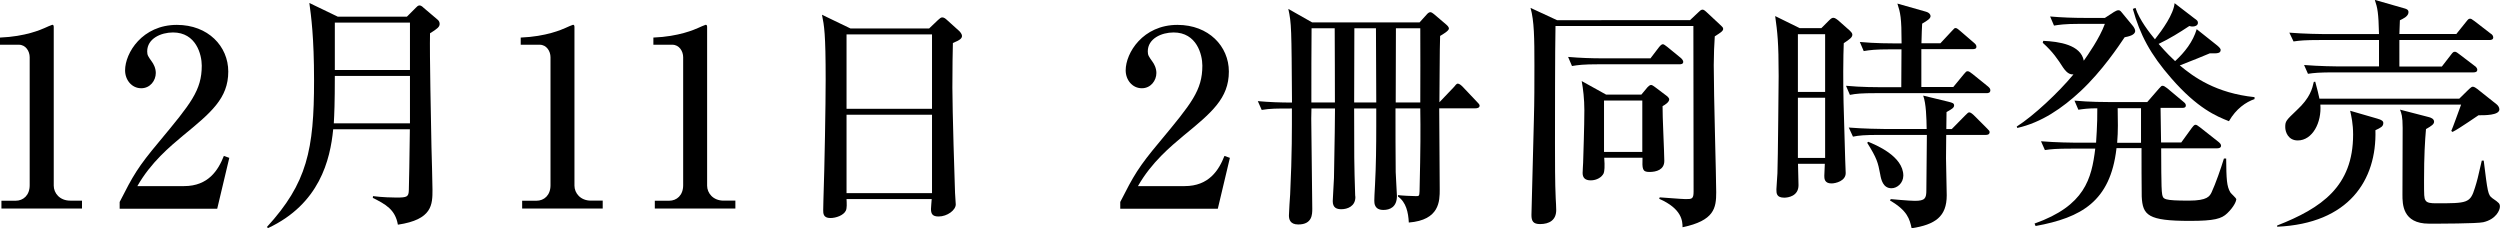
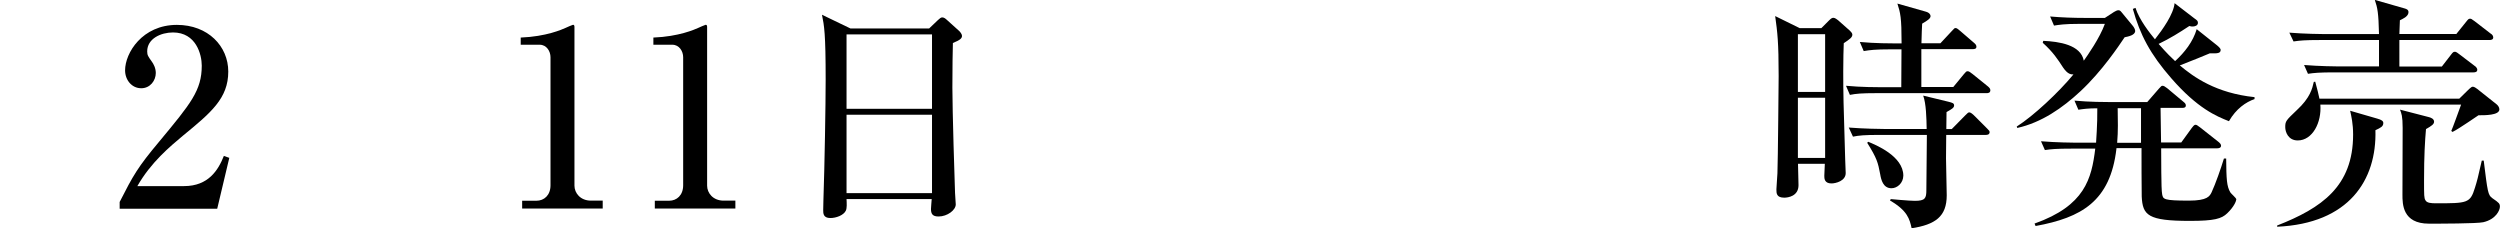
<svg xmlns="http://www.w3.org/2000/svg" version="1.1" id="レイヤー_1" x="0px" y="0px" viewBox="0 0 244.23 22.3" style="enable-background:new 0 0 244.23 22.3;" xml:space="preserve">
  <g>
-     <path d="M0.14,19.61h1.39c0.74,0,1.37-0.53,1.37-1.51V5.59c0-0.58-0.38-1.22-1.06-1.22H0v-0.7c2.5-0.1,4.03-0.79,4.37-0.94   c0.1-0.05,0.7-0.31,0.74-0.31c0.12,0,0.14,0.1,0.14,0.24v15.48c0,0.72,0.58,1.46,1.61,1.46h1.15v0.77H0.14V19.61z" />
    <path d="M11.69,19.73c1.32-2.59,1.75-3.38,3.89-5.93c3.07-3.7,4.13-4.97,4.13-7.39c0-1.08-0.55-3.24-2.81-3.24   c-1.18,0-2.52,0.6-2.52,1.85c0,0.38,0.1,0.5,0.46,1.01c0.14,0.19,0.38,0.6,0.38,1.1c0,0.74-0.55,1.49-1.42,1.49   c-0.94,0-1.58-0.82-1.58-1.75c0-1.7,1.68-4.44,5.06-4.44c3.05,0,5.02,2.09,5.02,4.56c0,2.62-1.68,4.01-4.46,6.29   c-1.2,1.01-3.1,2.57-4.42,4.9h4.56c2.38,0,3.34-1.56,3.89-2.95l0.53,0.19l-1.18,4.97h-9.53V19.73z" />
-     <path d="M39.75,1.63l0.86-0.86c0.12-0.12,0.22-0.24,0.38-0.24c0.12,0,0.29,0.12,0.38,0.22l1.39,1.18c0.12,0.1,0.19,0.24,0.19,0.41   c0,0.29-0.24,0.48-0.94,0.91c-0.05,2.11,0.1,8.67,0.14,11.09c0.02,0.55,0.1,3.74,0.1,4.18c0,1.46,0,2.93-3.38,3.43   c-0.26-1.49-1.2-1.99-2.45-2.62l0.02-0.17c0.91,0.12,1.94,0.14,2.28,0.14c1.06,0,1.2-0.07,1.22-0.74c0.02-0.6,0.07-3.31,0.1-5.93   h-7.49c-0.29,3-1.34,7.3-6.36,9.65l-0.12-0.1c3.94-4.3,4.61-7.56,4.61-14.31c0-4.27-0.29-6.34-0.46-7.58L33,1.63H39.75z    M32.71,7.42c0,2.69-0.05,3.74-0.1,4.63h7.44V7.42H32.71z M32.71,2.21v4.63h7.34V2.21H32.71z" />
    <path d="M51.02,19.61h1.39c0.74,0,1.37-0.53,1.37-1.51V5.59c0-0.58-0.38-1.22-1.06-1.22h-1.85v-0.7c2.5-0.1,4.03-0.79,4.37-0.94   c0.1-0.05,0.7-0.31,0.74-0.31c0.12,0,0.14,0.1,0.14,0.24v15.48c0,0.72,0.58,1.46,1.61,1.46h1.15v0.77h-7.87V19.61z" />
    <path d="M63.98,19.61h1.39c0.74,0,1.37-0.53,1.37-1.51V5.59c0-0.58-0.38-1.22-1.06-1.22h-1.85v-0.7c2.5-0.1,4.03-0.79,4.37-0.94   c0.1-0.05,0.7-0.31,0.74-0.31c0.12,0,0.14,0.1,0.14,0.24v15.48c0,0.72,0.58,1.46,1.61,1.46h1.15v0.77h-7.87V19.61z" />
    <path d="M90.77,2.78l0.86-0.82C91.8,1.82,91.9,1.7,92.04,1.7c0.17,0,0.31,0.1,0.46,0.24l1.22,1.1c0.07,0.07,0.26,0.29,0.26,0.46   c0,0.24-0.17,0.41-0.89,0.7c-0.02,0.74-0.05,2.38-0.05,4.37c0,2.11,0.22,9.38,0.26,10.27c0,0.14,0.07,1.01,0.07,1.13   c0,0.55-0.82,1.18-1.68,1.18c-0.62,0-0.74-0.29-0.74-0.74c0-0.19,0.05-0.62,0.07-0.96H82.7c0.02,0.41,0.05,0.89-0.07,1.13   c-0.22,0.46-0.96,0.72-1.51,0.72c-0.7,0-0.7-0.46-0.7-0.77c0-0.17,0.02-0.74,0.02-0.94c0.12-3.5,0.22-9.43,0.22-11.81   c0-4.51-0.14-5.26-0.36-6.34l2.78,1.34H90.77z M82.7,3.36v7.27h8.35V3.36H82.7z M82.7,11.21v7.66h8.35v-7.66H82.7z" />
-     <path d="M109.44,19.73c1.32-2.59,1.75-3.38,3.89-5.93c3.07-3.7,4.13-4.97,4.13-7.39c0-1.08-0.55-3.24-2.81-3.24   c-1.18,0-2.52,0.6-2.52,1.85c0,0.38,0.1,0.5,0.46,1.01c0.14,0.19,0.38,0.6,0.38,1.1c0,0.74-0.55,1.49-1.42,1.49   c-0.94,0-1.58-0.82-1.58-1.75c0-1.7,1.68-4.44,5.06-4.44c3.05,0,5.02,2.09,5.02,4.56c0,2.62-1.68,4.01-4.46,6.29   c-1.2,1.01-3.1,2.57-4.42,4.9h4.56c2.38,0,3.34-1.56,3.89-2.95l0.53,0.19l-1.18,4.97h-9.53V19.73z" />
-     <path d="M144.15,10.58h-3.55c0,1.25,0.05,6.79,0.05,7.92c0,1.13,0,3-3.02,3.24c-0.05-0.98-0.26-1.99-1.06-2.54v-0.14   c0.34,0.05,1.42,0.1,1.75,0.1c0.31,0,0.34,0,0.36-0.48c0.1-4.27,0.1-6,0.07-8.09h-2.42c0,2.69,0,3.96,0.02,6.22   c0,0.38,0.12,1.99,0.12,2.33c0,1.1-0.7,1.37-1.32,1.37c-0.89,0-0.89-0.67-0.89-0.91c0-0.12,0.02-0.79,0.07-1.56   c0.1-1.87,0.12-3.84,0.12-5.69v-1.75h-2.16c0,4.63,0,5.38,0.1,8.47c0,0.05,0.02,0.12,0.02,0.19c0,0.89-0.77,1.18-1.37,1.18   c-0.46,0-0.84-0.14-0.84-0.79c0-0.36,0.12-1.94,0.12-2.26c0.07-3.29,0.1-6.34,0.1-6.79h-2.3c0,0.48-0.02,0.53-0.02,0.98   c0,0.17,0.1,8.74,0.1,8.81c0,0.55,0,1.54-1.37,1.54c-0.82,0-0.91-0.53-0.91-0.89c0-0.34,0.1-1.78,0.12-2.06   c0.19-4.03,0.17-6.34,0.17-8.38c-1.51,0-2.11,0-2.95,0.14l-0.38-0.86c1.1,0.1,2.21,0.14,3.34,0.14c-0.05-7.34-0.05-7.71-0.36-9.15   l2.33,1.32h10.49l0.67-0.74c0.1-0.12,0.24-0.26,0.38-0.26c0.12,0,0.24,0.1,0.36,0.19l1.15,0.98c0.17,0.14,0.31,0.29,0.31,0.43   c0,0.22-0.62,0.58-0.86,0.72c-0.05,1.03-0.05,5.57-0.07,6.48l1.44-1.51c0.1-0.12,0.22-0.31,0.36-0.31s0.34,0.17,0.43,0.26   l1.46,1.54c0.12,0.12,0.24,0.24,0.24,0.36C144.53,10.54,144.31,10.58,144.15,10.58z M130.39,2.76h-2.26   c-0.02,0.48-0.02,6.1-0.02,7.25h2.3C130.42,8.98,130.39,3.89,130.39,2.76z M134.42,2.76h-2.11c0,1.03-0.02,6.1-0.02,7.25h2.16   C134.45,8.86,134.42,3.19,134.42,2.76z M138.75,2.76h-2.38c0,0.89-0.02,6.1-0.02,7.25h2.4C138.75,8.98,138.77,3.89,138.75,2.76z" />
-     <path d="M165.1,1.97l0.84-0.79c0.1-0.1,0.24-0.24,0.38-0.24c0.12,0,0.24,0.1,0.34,0.19l1.49,1.39c0.1,0.1,0.19,0.17,0.19,0.31   c0,0.22-0.34,0.41-0.82,0.72c-0.05,0.6-0.1,1.94-0.1,2.81c0,3.02,0.24,10.99,0.24,12.43c0,1.54-0.19,2.76-3.29,3.41   c0-0.6-0.05-1.8-2.28-2.78l0.05-0.14c0.41,0.02,2.16,0.17,2.52,0.17c0.62,0,0.79,0,0.79-0.74c0-3.98-0.02-13.42-0.02-15.89V2.54   h-13.47c-0.05,2.26-0.05,9.36-0.05,11.5c0,1.54,0,3.91,0.07,5.33c0.02,0.29,0.05,0.89,0.05,1.15c0,0.98-0.67,1.37-1.58,1.37   c-0.67,0-0.84-0.29-0.84-0.89c0-0.38,0.22-8.33,0.24-9.36c0.05-1.75,0.05-3.48,0.05-5.23c0-2.69-0.02-4.37-0.38-5.64l2.59,1.2   H165.1z M161.23,5.71l0.84-1.1c0.14-0.17,0.26-0.29,0.38-0.29c0.1,0,0.24,0.12,0.43,0.26l1.32,1.08c0.12,0.1,0.24,0.26,0.24,0.38   c0,0.22-0.22,0.24-0.36,0.24h-7.92c-1.46,0-1.99,0.07-2.59,0.17l-0.38-0.89c1.13,0.1,2.28,0.14,3.41,0.14H161.23z M160.35,9.24   l0.6-0.72c0.07-0.07,0.22-0.22,0.34-0.22s0.24,0.1,0.41,0.22l1.18,0.89c0.07,0.07,0.19,0.19,0.19,0.29c0,0.29-0.43,0.55-0.65,0.67   c-0.02,0.84,0.17,4.58,0.17,5.35c0,0.86-0.77,1.08-1.46,1.08c-0.7,0-0.7-0.31-0.67-1.39h-3.74c0.07,0.86,0.02,1.32-0.05,1.51   c-0.17,0.38-0.67,0.7-1.27,0.7c-0.58,0-0.79-0.29-0.79-0.72c0-0.29,0.05-0.86,0.05-1.01c0.02-0.77,0.12-3.55,0.12-5.11   c0-1.1-0.12-2.11-0.26-2.86l2.38,1.32H160.35z M156.7,9.82v5.02h3.74V9.82H156.7z" />
    <path d="M180.12,4.22c-0.02,0.74-0.05,1.37-0.05,2.78c0,1.97,0.02,3.24,0.19,8.57c0,0.22,0.05,1.15,0.05,1.34   c0,0.77-0.98,1.01-1.39,1.01c-0.7,0-0.7-0.5-0.7-0.74c0-0.07,0.05-1.06,0.05-1.18h-2.62c0,0.31,0.05,1.87,0.05,2.09   c0,1.08-1.03,1.22-1.39,1.22c-0.77,0-0.77-0.43-0.77-0.82c0-0.24,0.1-1.34,0.1-1.56c0.05-1.06,0.12-9.41,0.12-9.5   c0-3.34-0.12-4.27-0.34-5.86l2.4,1.18h2.11l0.77-0.77c0.22-0.22,0.31-0.24,0.41-0.24c0.17,0,0.36,0.17,0.46,0.24L180.72,3   c0.1,0.1,0.24,0.24,0.24,0.38C180.96,3.65,180.72,3.82,180.12,4.22z M178.3,3.34h-2.66v5.64h2.66V3.34z M178.3,9.55h-2.66v5.88   h2.66V9.55z M194.09,9.1h-10.78c-1.46,0-1.99,0.05-2.59,0.17l-0.38-0.89c1.44,0.14,3.14,0.14,3.41,0.14h1.99   c0-0.55,0.02-2.81,0.02-3.7h-1.1c-1.46,0-1.99,0.07-2.59,0.17l-0.38-0.89c1.46,0.14,3.14,0.14,3.41,0.14h0.67   c0-2.57-0.12-2.98-0.41-3.89l2.78,0.79c0.36,0.1,0.46,0.31,0.46,0.43c0,0.24-0.29,0.43-0.82,0.74c-0.02,0.5-0.05,0.82-0.07,1.92   h1.85l1.1-1.18c0.26-0.26,0.26-0.31,0.38-0.31c0.1,0,0.19,0.05,0.43,0.26l1.37,1.18c0.14,0.12,0.24,0.22,0.24,0.38   c0,0.22-0.19,0.24-0.36,0.24h-5.02v3.7h3.12l1.03-1.25c0.19-0.22,0.24-0.29,0.36-0.29c0.14,0,0.19,0.05,0.48,0.26l1.51,1.22   c0.12,0.1,0.24,0.22,0.24,0.36C194.45,9.07,194.23,9.1,194.09,9.1z M193.99,13.18h-3.86c0,0.36-0.02,1.97-0.02,2.28   c0,0.58,0.07,3.1,0.07,3.62c0,2.09-1.13,2.86-3.43,3.22c-0.19-0.89-0.41-1.73-2.11-2.71l0.07-0.14c0,0,1.8,0.17,2.35,0.17   c1.01,0,1.13-0.24,1.13-1.06c0-0.84,0.05-4.61,0.05-5.38h-4.63c-1.46,0-1.99,0.05-2.59,0.17l-0.41-0.89   c1.46,0.12,3.17,0.14,3.43,0.14h4.18c-0.02-1.08-0.05-2.47-0.34-3.26l2.47,0.6c0.38,0.1,0.55,0.14,0.55,0.36   c0,0.24-0.24,0.36-0.74,0.65c0,0.1-0.02,1.44-0.02,1.66h0.53l1.3-1.32c0.26-0.26,0.31-0.31,0.41-0.31c0.17,0,0.38,0.22,0.43,0.26   l1.32,1.32c0.19,0.19,0.24,0.24,0.24,0.36C194.35,13.15,194.16,13.18,193.99,13.18z M184.78,18.39c-0.82,0-1.01-0.84-1.1-1.37   c-0.22-1.15-0.31-1.54-1.27-3.07l0.1-0.1c0.7,0.29,3.43,1.39,3.43,3.31C185.93,17.88,185.35,18.39,184.78,18.39z" />
    <path d="M205.63,1.75l0.89-0.58c0.17-0.1,0.31-0.17,0.43-0.17s0.19,0.05,0.29,0.17l1.13,1.37c0.1,0.12,0.22,0.34,0.22,0.48   c0,0.43-0.7,0.55-1.03,0.62c-0.58,0.86-2.21,3.31-4.3,5.26c-1.78,1.66-3.82,3.07-6.19,3.6l-0.05-0.14c1.63-1.03,4.1-3.34,5.54-5.09   c-0.24,0-0.55,0-1.01-0.67c-0.53-0.82-0.98-1.51-1.99-2.42l0.05-0.19c1.54,0.07,3.67,0.38,3.96,1.94c0.34-0.48,1.56-2.21,2.06-3.6   h-2.38c-1.66,0-2.11,0.1-2.59,0.17l-0.38-0.89c1.13,0.1,2.28,0.14,3.41,0.14H205.63z M206.76,14.52c-0.6,5.16-3.43,6.74-7.9,7.56   l-0.1-0.24c4.92-1.75,5.57-4.37,5.93-7.32h-2.33c-1.46,0-1.99,0.05-2.59,0.14l-0.38-0.86c1.44,0.12,3.14,0.14,3.41,0.14h1.97   c0-0.07,0.14-1.82,0.12-3.36c-0.91,0-1.37,0.07-1.85,0.14l-0.38-0.89c1.44,0.14,3.14,0.14,3.41,0.14h3.7l1.13-1.3   c0.24-0.26,0.26-0.29,0.36-0.29c0.12,0,0.24,0.07,0.46,0.24l1.58,1.32c0.12,0.1,0.24,0.19,0.24,0.36c0,0.22-0.19,0.24-0.36,0.24   h-2.11c0,0.55,0.05,2.9,0.05,3.38h1.97l1.03-1.42c0.1-0.12,0.22-0.31,0.36-0.31c0.12,0,0.17,0.05,0.46,0.26l1.8,1.42   c0.12,0.1,0.24,0.22,0.24,0.36c0,0.22-0.22,0.26-0.38,0.26h-5.47c0.02,0.72-0.02,3.98,0.1,4.51c0.1,0.46,0.12,0.6,2.62,0.6   c1.8,0,2.02-0.43,2.21-0.82c0.38-0.82,0.91-2.33,1.2-3.29h0.22c0.02,2.02,0.05,2.71,0.41,3.31c0.07,0.12,0.58,0.55,0.58,0.67   c0,0.14-0.19,0.7-0.89,1.37c-0.55,0.53-1.25,0.74-3.65,0.74c-4.1,0-4.61-0.55-4.7-2.38c-0.02-0.58-0.02-4.01-0.02-4.73H206.76z    M209.16,13.95v-3.38h-2.28c0.02,1.18,0.05,2.23-0.05,3.38H209.16z M216.6,4.44c0.29,0.24,0.34,0.36,0.34,0.43   c0,0.34-0.29,0.36-1.06,0.34c-0.36,0.17-1.94,0.79-2.93,1.18c1.37,1.15,3.55,2.71,7.3,3.1v0.19c-0.84,0.29-1.8,0.94-2.5,2.16   c-1.22-0.48-3.07-1.25-5.62-4.18c-2.06-2.35-3.07-4.27-3.77-6.79l0.26-0.1c0.38,1.18,1.39,2.45,1.9,3.07   c0.74-0.94,1.82-2.45,1.92-3.53l1.94,1.49c0.24,0.17,0.34,0.24,0.34,0.43c0,0.29-0.34,0.36-0.5,0.36c-0.1,0-0.19,0-0.34-0.05   c-0.98,0.65-1.9,1.22-3,1.75c0.84,0.96,1.25,1.34,1.61,1.68c0.94-0.86,1.75-1.9,2.11-3.12L216.6,4.44z" />
    <path d="M232.25,11.59c0.43,0.12,0.58,0.24,0.58,0.43c0,0.34-0.26,0.46-0.77,0.7c0.14,4.87-2.59,9.12-9.6,9.43v-0.12   c4.34-1.7,7.42-3.82,7.42-8.88c0-1.08-0.17-1.78-0.29-2.33L232.25,11.59z M240.24,9.65l0.98-0.96c0.17-0.14,0.24-0.22,0.36-0.22   c0.14,0,0.36,0.17,0.43,0.22l1.9,1.51c0.12,0.1,0.26,0.29,0.26,0.48c0,0.6-1.46,0.58-2.04,0.58c-0.05,0.02-1.87,1.3-2.54,1.63   l-0.12-0.1c0.14-0.29,0.72-1.92,0.96-2.57h-13.75c0.14,1.75-0.77,3.5-2.21,3.5c-0.94,0-1.22-0.84-1.22-1.3   c0-0.58,0.07-0.65,1.13-1.66c1.32-1.22,1.51-2.11,1.66-2.76l0.14-0.02c0.22,0.79,0.31,1.2,0.41,1.66H240.24z M239.95,3.34   l0.98-1.22c0.19-0.24,0.24-0.29,0.36-0.29c0.12,0,0.14,0,0.46,0.24l1.58,1.22c0.1,0.05,0.24,0.19,0.24,0.36   c0,0.22-0.19,0.26-0.36,0.26h-8.81V6.5h4.15l0.89-1.15c0.19-0.26,0.26-0.29,0.36-0.29c0.1,0,0.12-0.02,0.46,0.24l1.51,1.15   c0.05,0.02,0.24,0.19,0.24,0.36c0,0.22-0.19,0.26-0.36,0.26h-13.59c-1.46,0-1.99,0.05-2.59,0.14l-0.38-0.86   c1.46,0.12,3.14,0.14,3.41,0.14h3.91V3.91h-5.76c-1.49,0-1.99,0.05-2.59,0.14l-0.41-0.86c1.46,0.12,3.17,0.14,3.43,0.14h5.33   c-0.05-2.09-0.14-2.54-0.41-3.34l2.93,0.84c0.17,0.05,0.36,0.12,0.36,0.36c0,0.43-0.6,0.67-0.84,0.79   c-0.02,0.31-0.02,0.53-0.05,1.34H239.95z M237.24,11.43c0.22,0.05,0.55,0.17,0.55,0.46c0,0.24-0.24,0.41-0.79,0.72   c-0.1,1.13-0.19,2.59-0.19,4.99c0,1.51,0,1.75,0.14,1.97c0.14,0.26,0.55,0.29,1.01,0.29c3.07,0,3.36,0,3.82-1.51   c0.22-0.7,0.29-0.98,0.67-2.66h0.19c0.38,3.07,0.41,3.36,0.84,3.67c0.67,0.46,0.74,0.53,0.74,0.84s-0.36,1.22-1.63,1.51   c-0.65,0.14-4.34,0.14-5.3,0.14c-2.59,0-2.59-1.92-2.59-2.83c0-1.01,0.02-5.5,0.02-6.53c0-1.15-0.12-1.42-0.26-1.78L237.24,11.43z" />
  </g>
</svg>